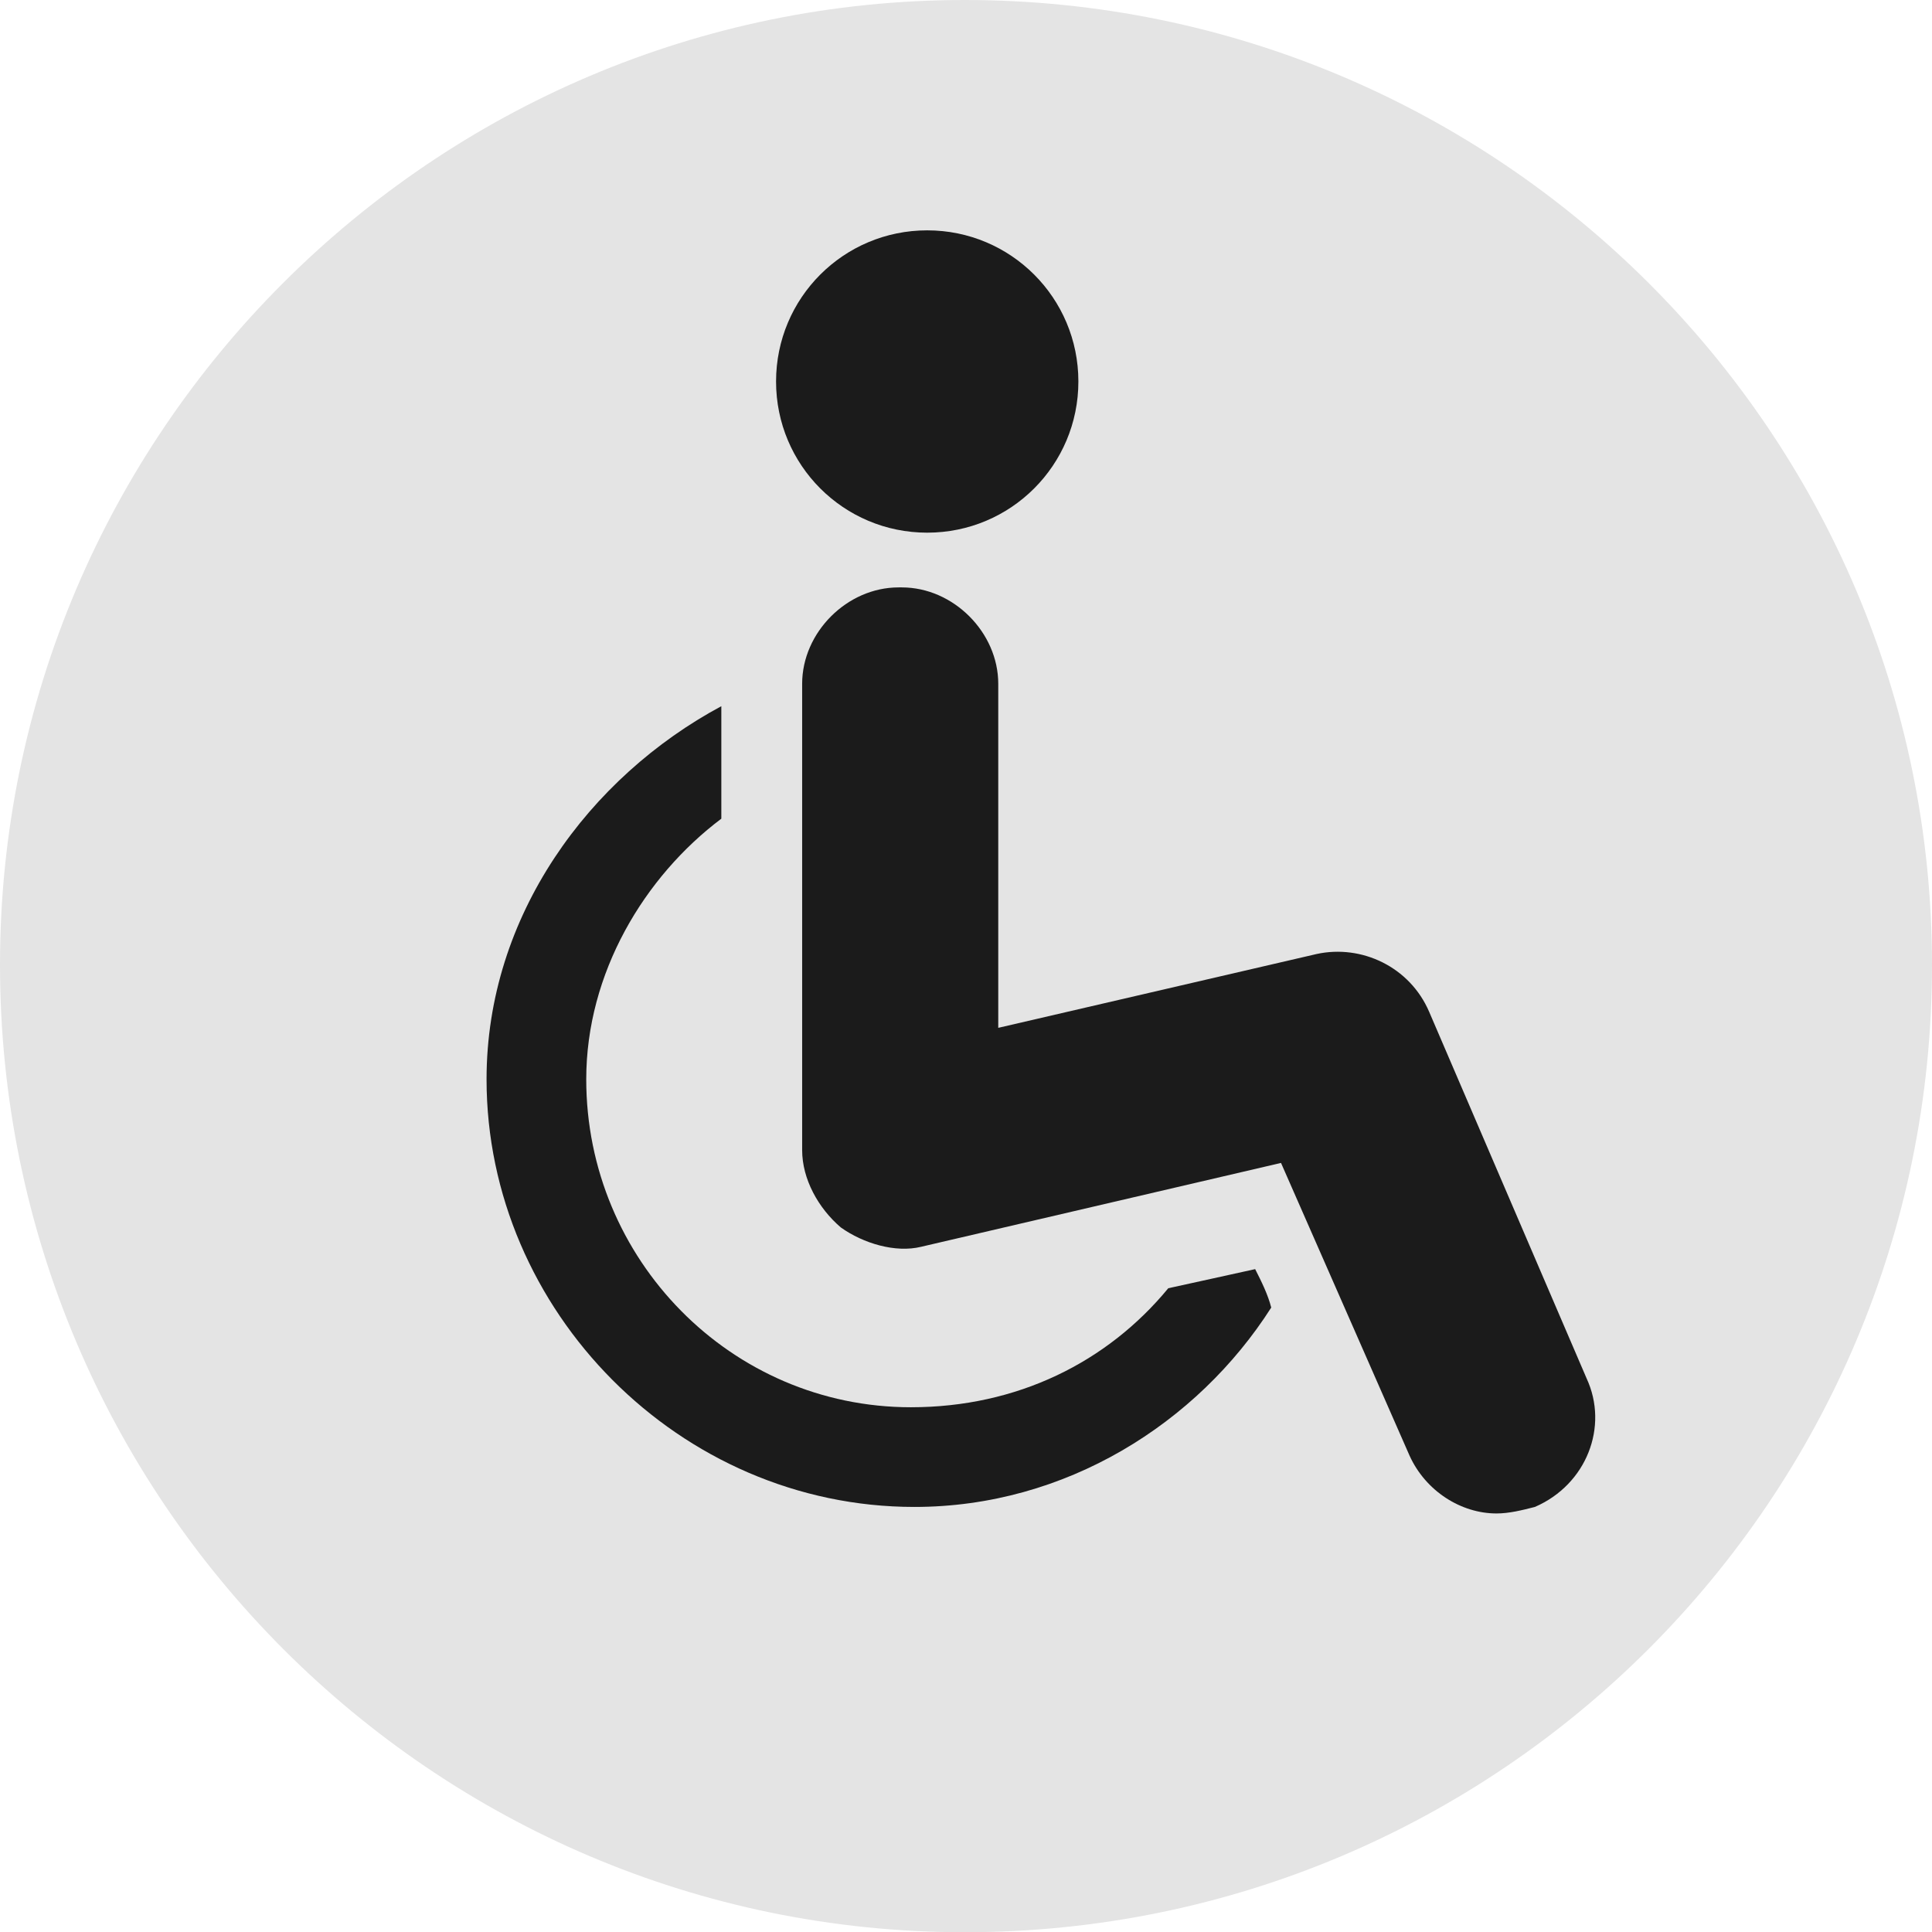
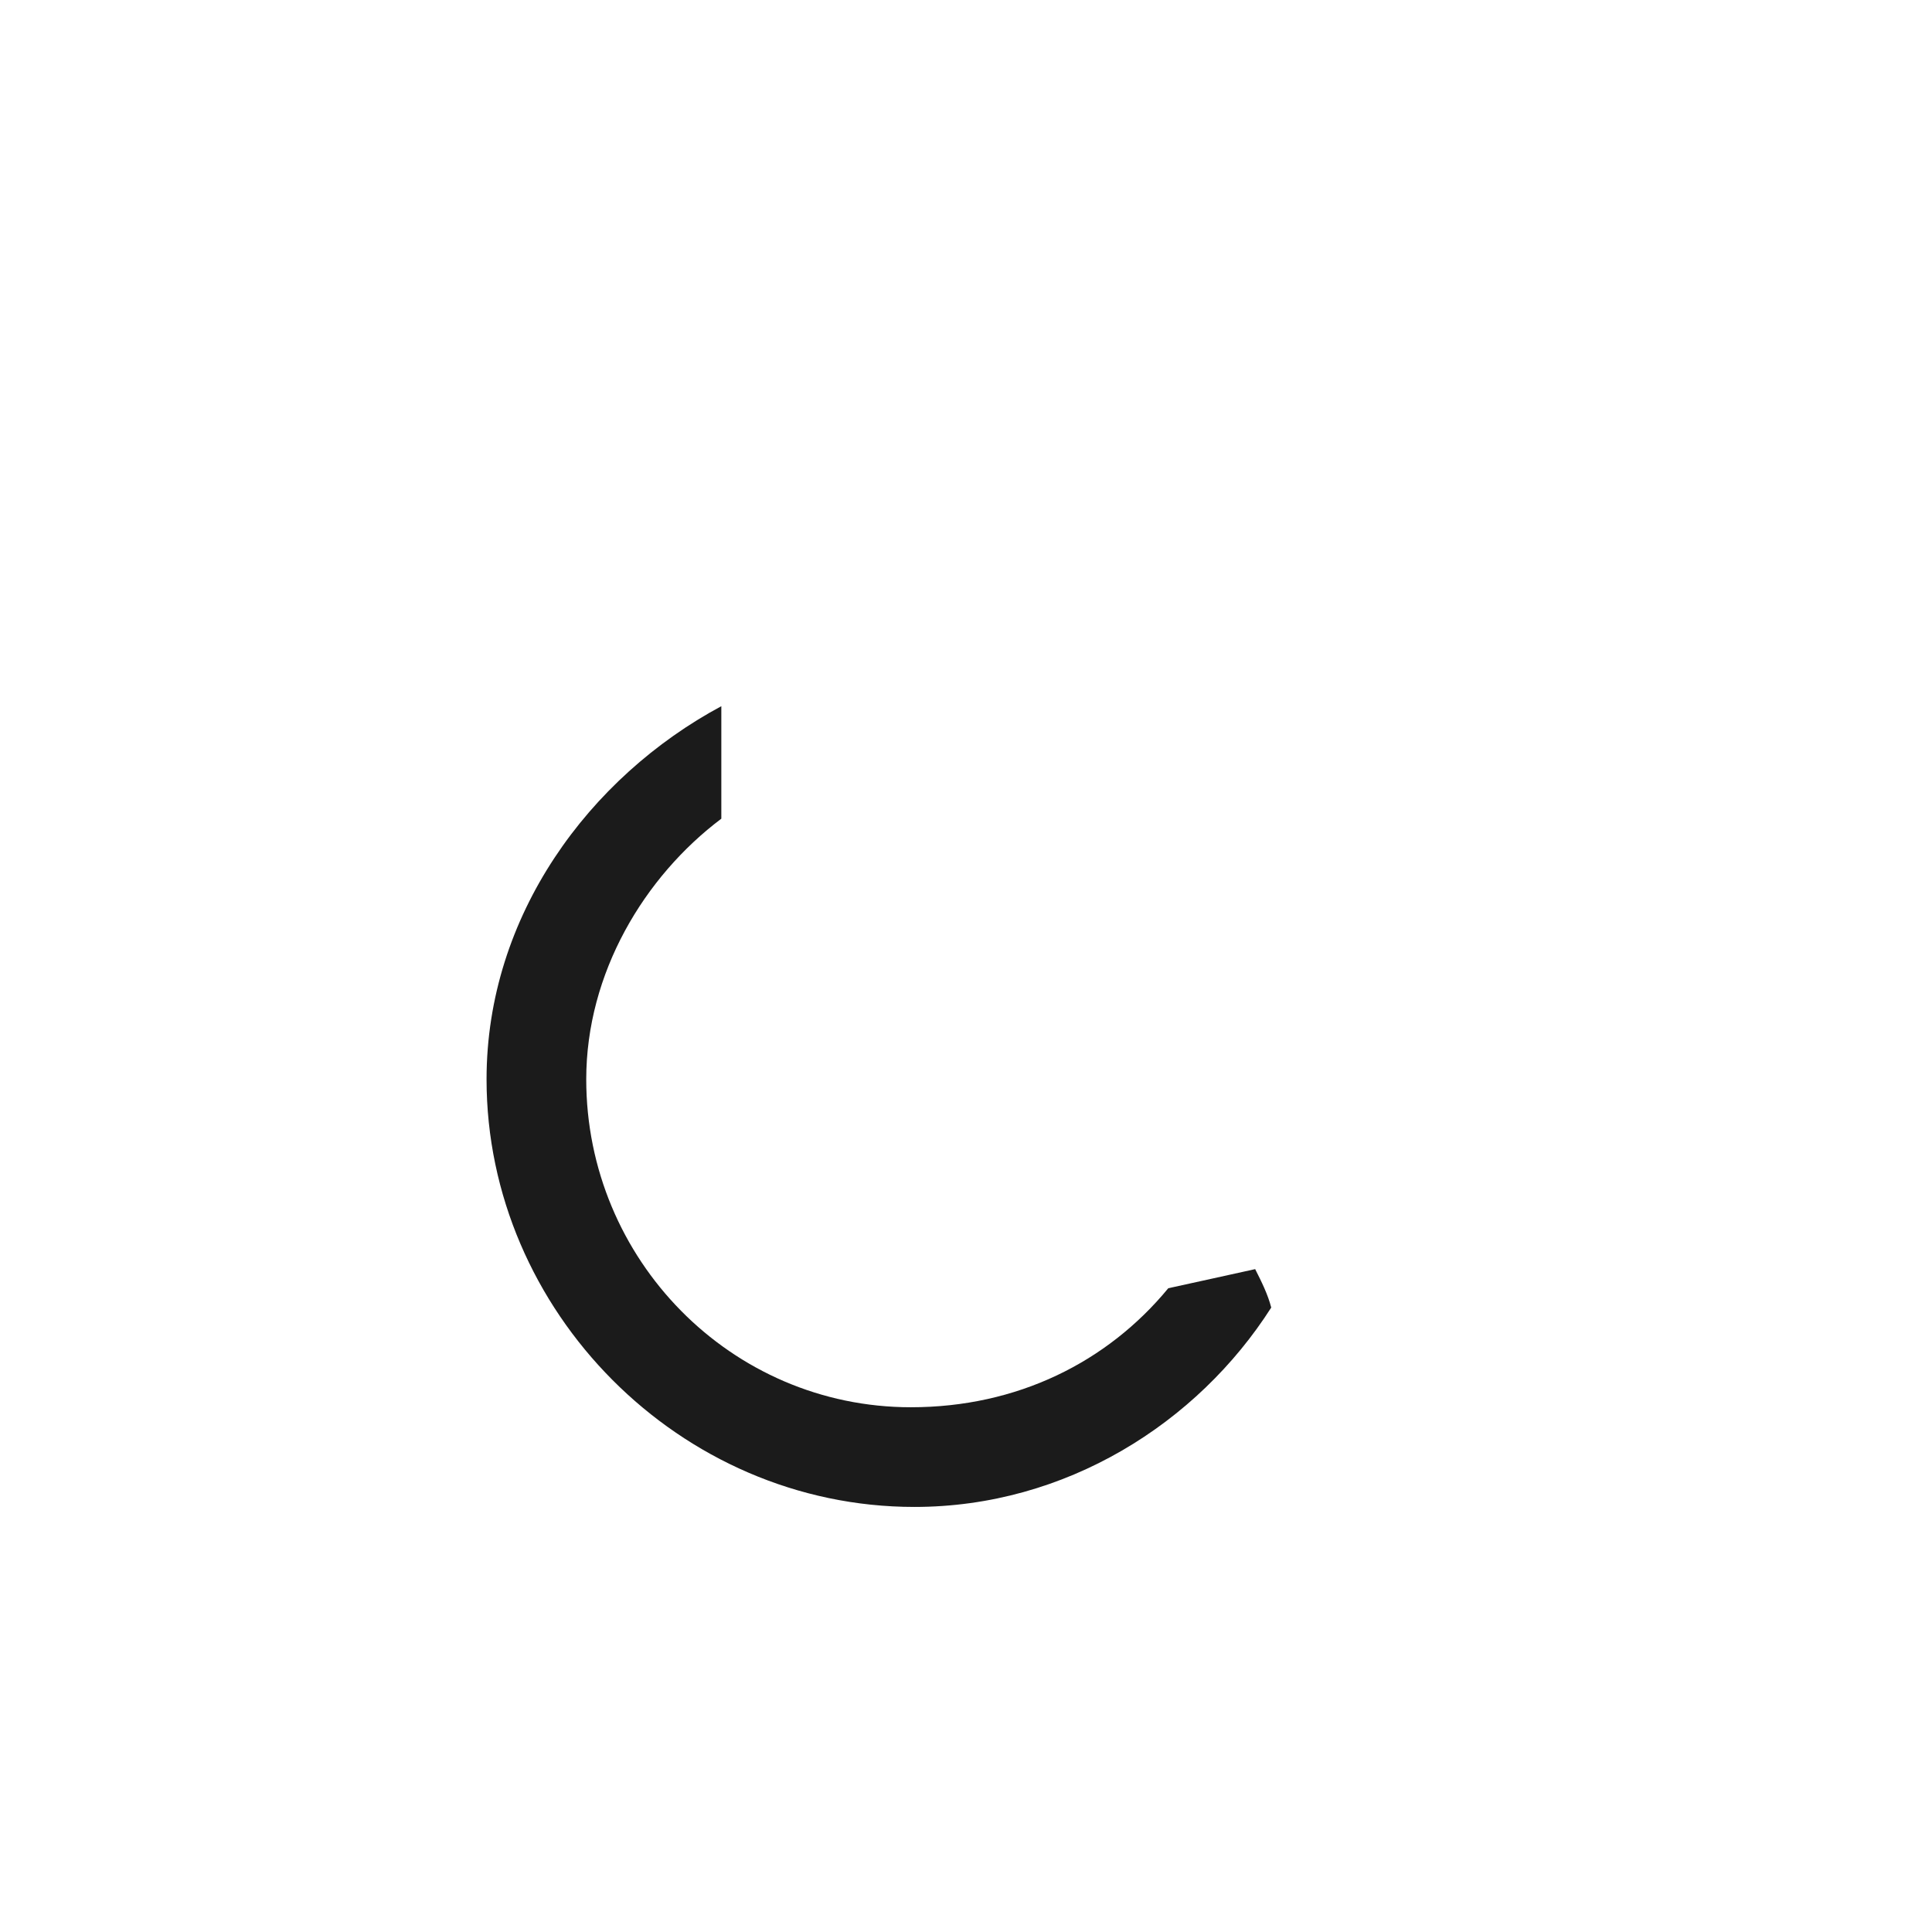
<svg xmlns="http://www.w3.org/2000/svg" version="1.1" id="Layer_1" x="0px" y="0px" viewBox="0 0 82.95 82.96" style="enable-background:new 0 0 82.95 82.96;" xml:space="preserve">
  <style type="text/css">
	.st0{fill-rule:evenodd;clip-rule:evenodd;fill:#E4E4E4;}
	.st1{fill-rule:evenodd;clip-rule:evenodd;fill:#1B1B1B;}
</style>
  <g>
-     <path class="st0" d="M41.42,82.96c22.94,0,41.53-18.6,41.53-41.53C82.95,18.6,64.36,0,41.42,0C18.6,0,0,18.6,0,41.42   C0,64.36,18.6,82.96,41.42,82.96L41.42,82.96z" />
    <g>
      <path class="st1" d="M50.16,55.31c-2.62,3.18-6.49,5.11-11.05,5.11c-7.73,0-13.94-6.35-13.94-14.08c0-4.56,2.49-8.7,5.8-11.19    v-4.83c-5.66,3.04-10.08,8.98-10.08,16.02c0,9.94,8.29,18.36,18.37,18.36c6.49,0,12.15-3.59,15.32-8.56    c-0.14-0.55-0.41-1.1-0.69-1.65C52.65,54.76,51.41,55.04,50.16,55.31L50.16,55.31z" />
-       <path class="st1" d="M46.3,16.38c0-3.59-2.9-6.49-6.49-6.49c-3.59,0-6.49,2.9-6.49,6.49c0,3.59,2.9,6.49,6.49,6.49    C43.4,22.87,46.3,19.97,46.3,16.38L46.3,16.38z" />
-       <path class="st1" d="M68.12,59.18l-6.76-15.74c-0.83-1.93-2.9-2.9-4.83-2.48l-13.67,3.17V29.36c0-2.21-1.93-4.14-4.14-4.14    c0,0,0,0-0.14,0c-2.21,0-4.14,1.93-4.14,4.14v20.02c0,1.24,0.69,2.49,1.66,3.32c0.97,0.69,2.35,1.1,3.45,0.83L55,49.93l5.52,12.57    c0.69,1.52,2.21,2.48,3.73,2.48c0.55,0,1.1-0.14,1.65-0.28C68.12,63.74,69.08,61.25,68.12,59.18L68.12,59.18z" />
    </g>
  </g>
</svg>